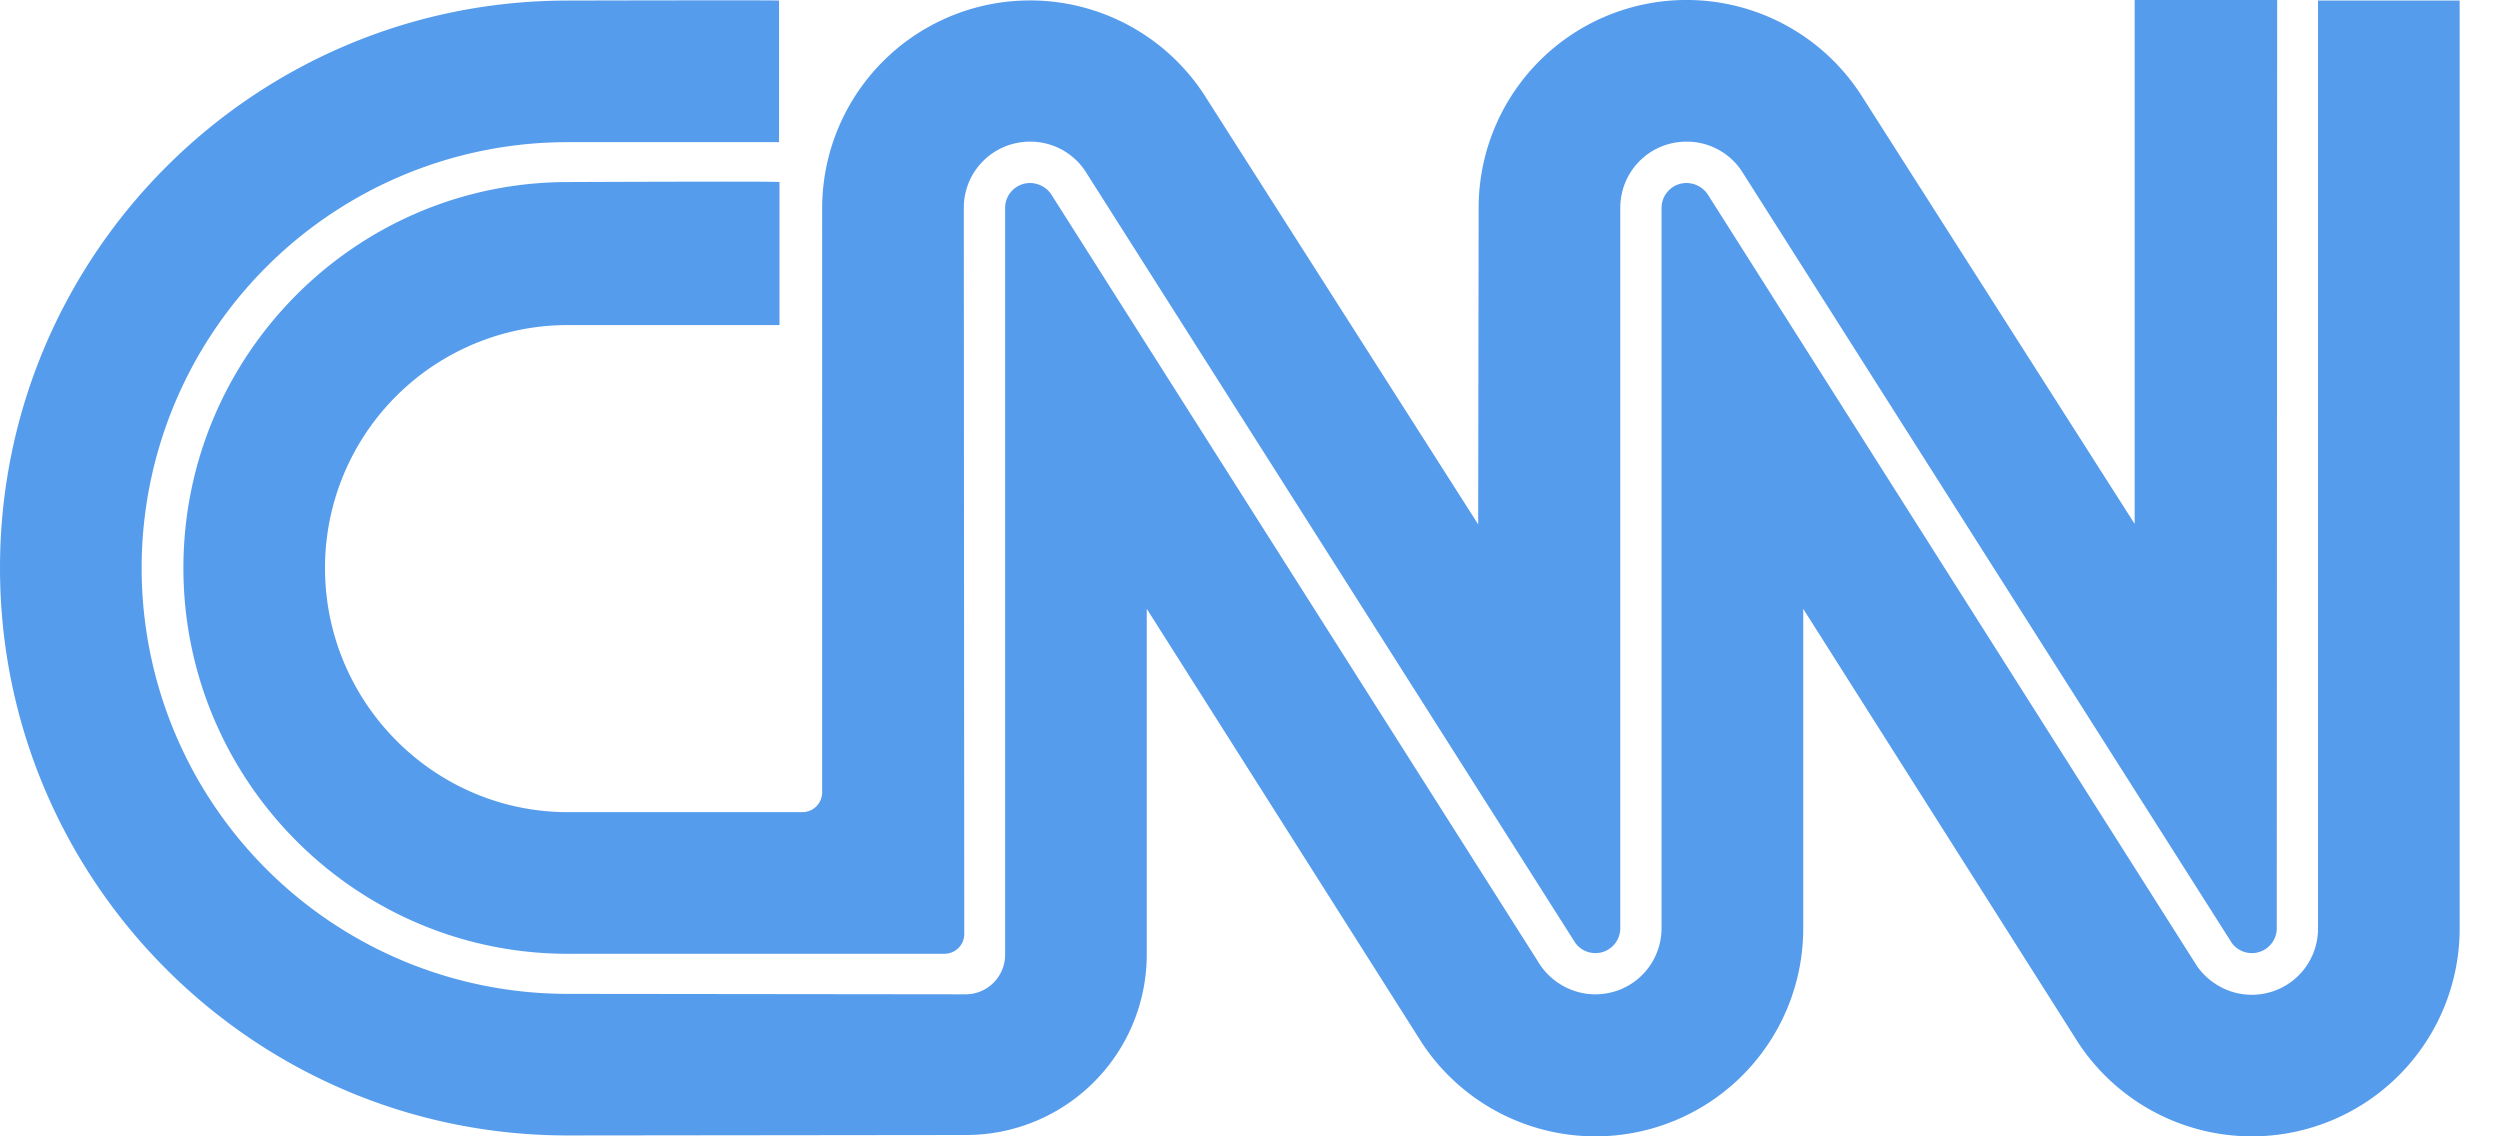
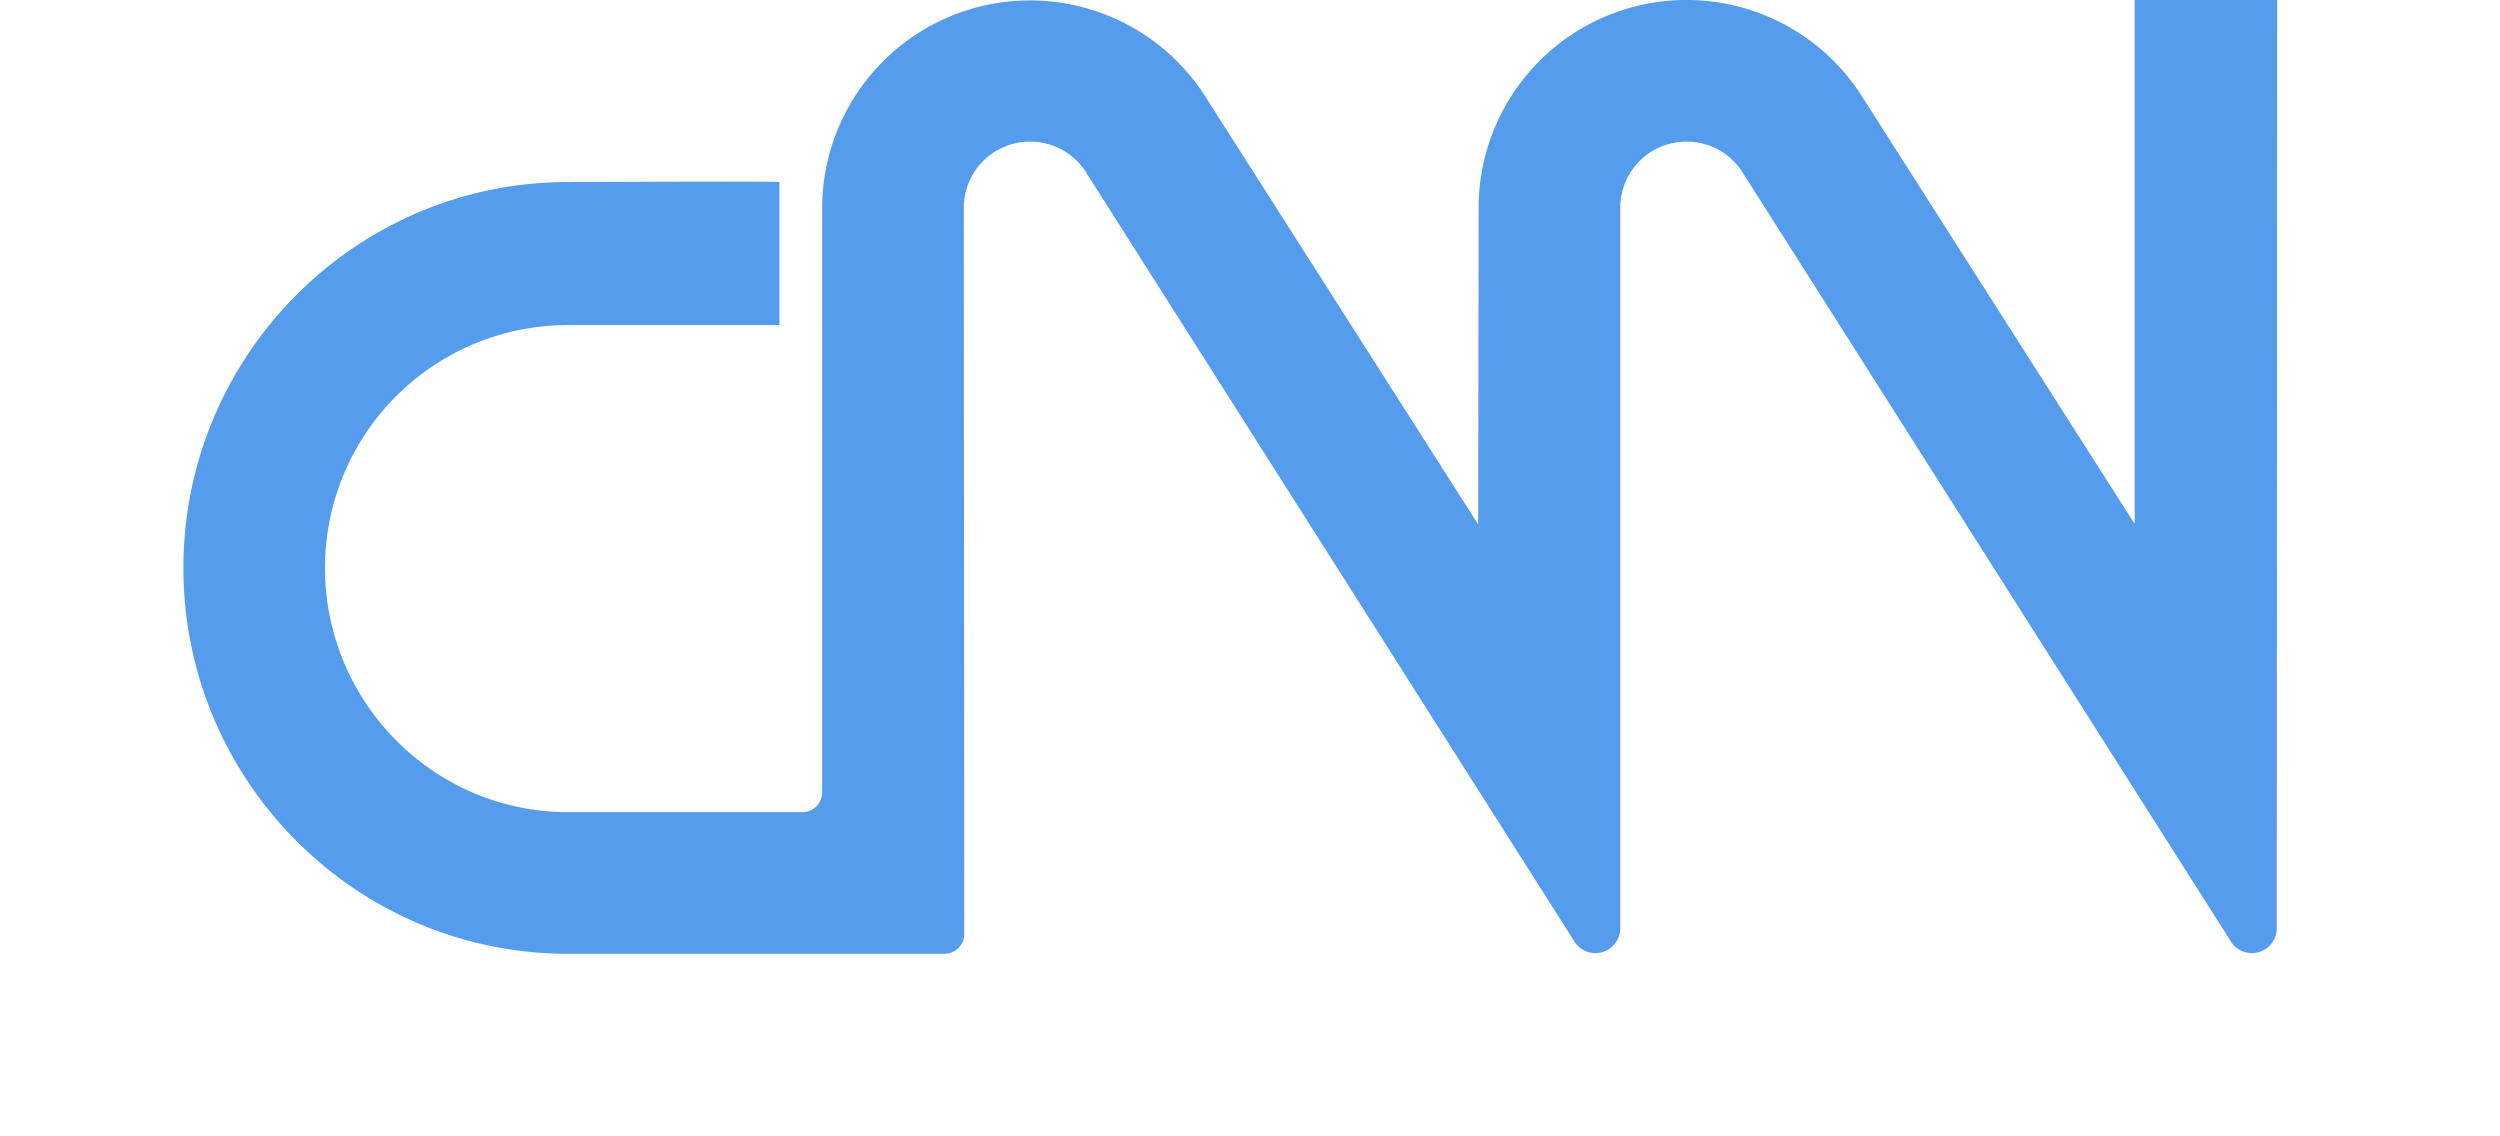
<svg xmlns="http://www.w3.org/2000/svg" width="44" height="20" fill="none">
-   <path fill-rule="evenodd" clip-rule="evenodd" d="M13.711.01c0-.009-3.723 0-3.723 0C4.474.01 0 4.483 0 9.996s4.474 9.988 9.988 9.988l7.007-.008a3.178 3.178 0 0 0 3.188-3.173v-6.088l4.842 7.639A3.661 3.661 0 0 0 28.077 20a3.659 3.659 0 0 0 3.66-3.659v-5.625l4.842 7.639A3.661 3.661 0 0 0 39.63 20a3.659 3.659 0 0 0 3.66-3.659V.009h-2.493v16.332c0 .647-.52 1.167-1.167 1.167-.4 0-.759-.208-.967-.512L30.051 3.413a.457.457 0 0 0-.368-.192c-.247 0-.44.2-.44.44v12.672c0 .647-.518 1.167-1.166 1.167-.4 0-.759-.208-.967-.512L18.497 3.413a.457.457 0 0 0-.367-.192c-.248 0-.44.2-.44.44v13.143a.696.696 0 0 1-.695.696l-7.007-.008a7.495 7.495 0 0 1 0-14.99h3.723V.01Z" fill="#0F72E5" fill-opacity=".7" />
  <path fill-rule="evenodd" clip-rule="evenodd" d="M14.119 14.294c.2 0 .351-.16.351-.351V3.667a3.659 3.659 0 0 1 6.72-2.005l4.826 7.567.008-5.57a3.659 3.659 0 0 1 6.72-2.005l4.826 7.567V0h2.508l-.007 16.332a.438.438 0 0 1-.791.264L30.65 3.004a1.16 1.16 0 0 0-.967-.511c-.647 0-1.166.52-1.166 1.166v12.673a.438.438 0 0 1-.791.264l-8.63-13.592a1.16 1.16 0 0 0-.966-.511c-.648 0-1.167.52-1.167 1.166l.008 12.777c0 .2-.16.351-.352.351H9.996c-3.74 0-6.768-3.052-6.768-6.791 0-3.74 3.028-6.792 6.768-6.792 0 0 3.723-.016 3.723 0v2.517H9.996A4.274 4.274 0 0 0 5.72 9.996c0 2.365 1.918 4.298 4.275 4.298h4.123Z" fill="#0F72E5" fill-opacity=".7" />
</svg>